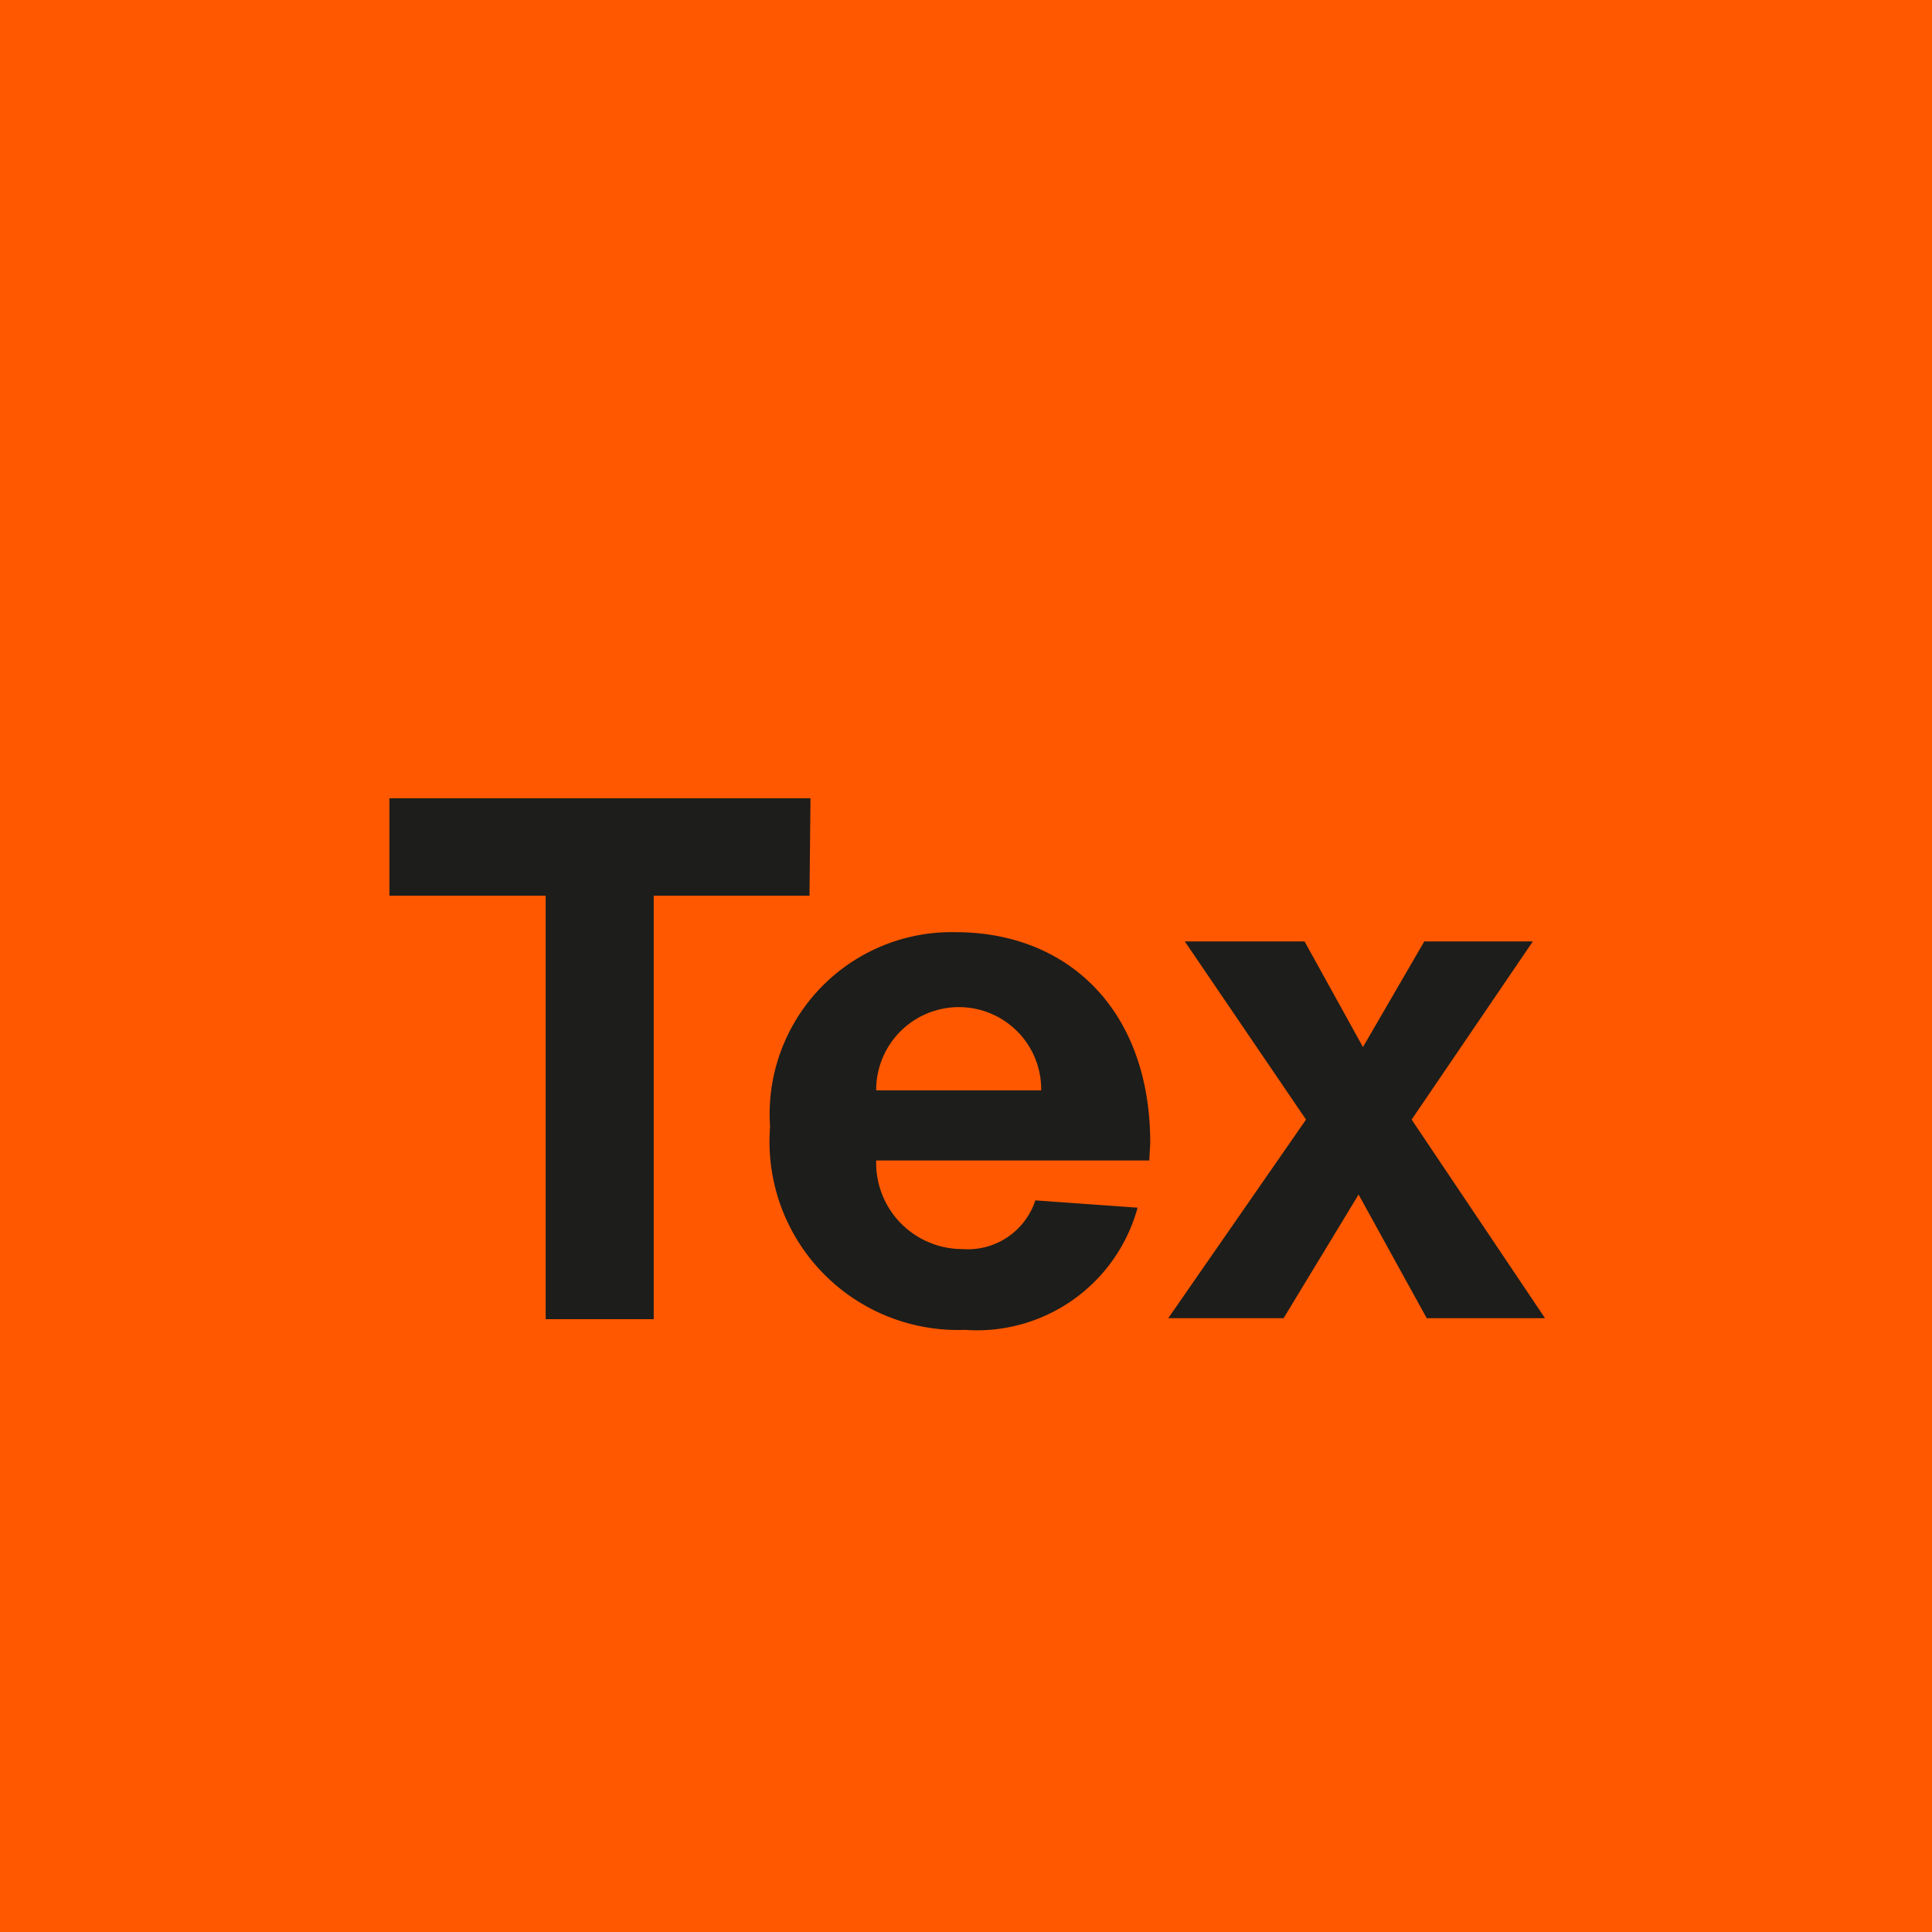
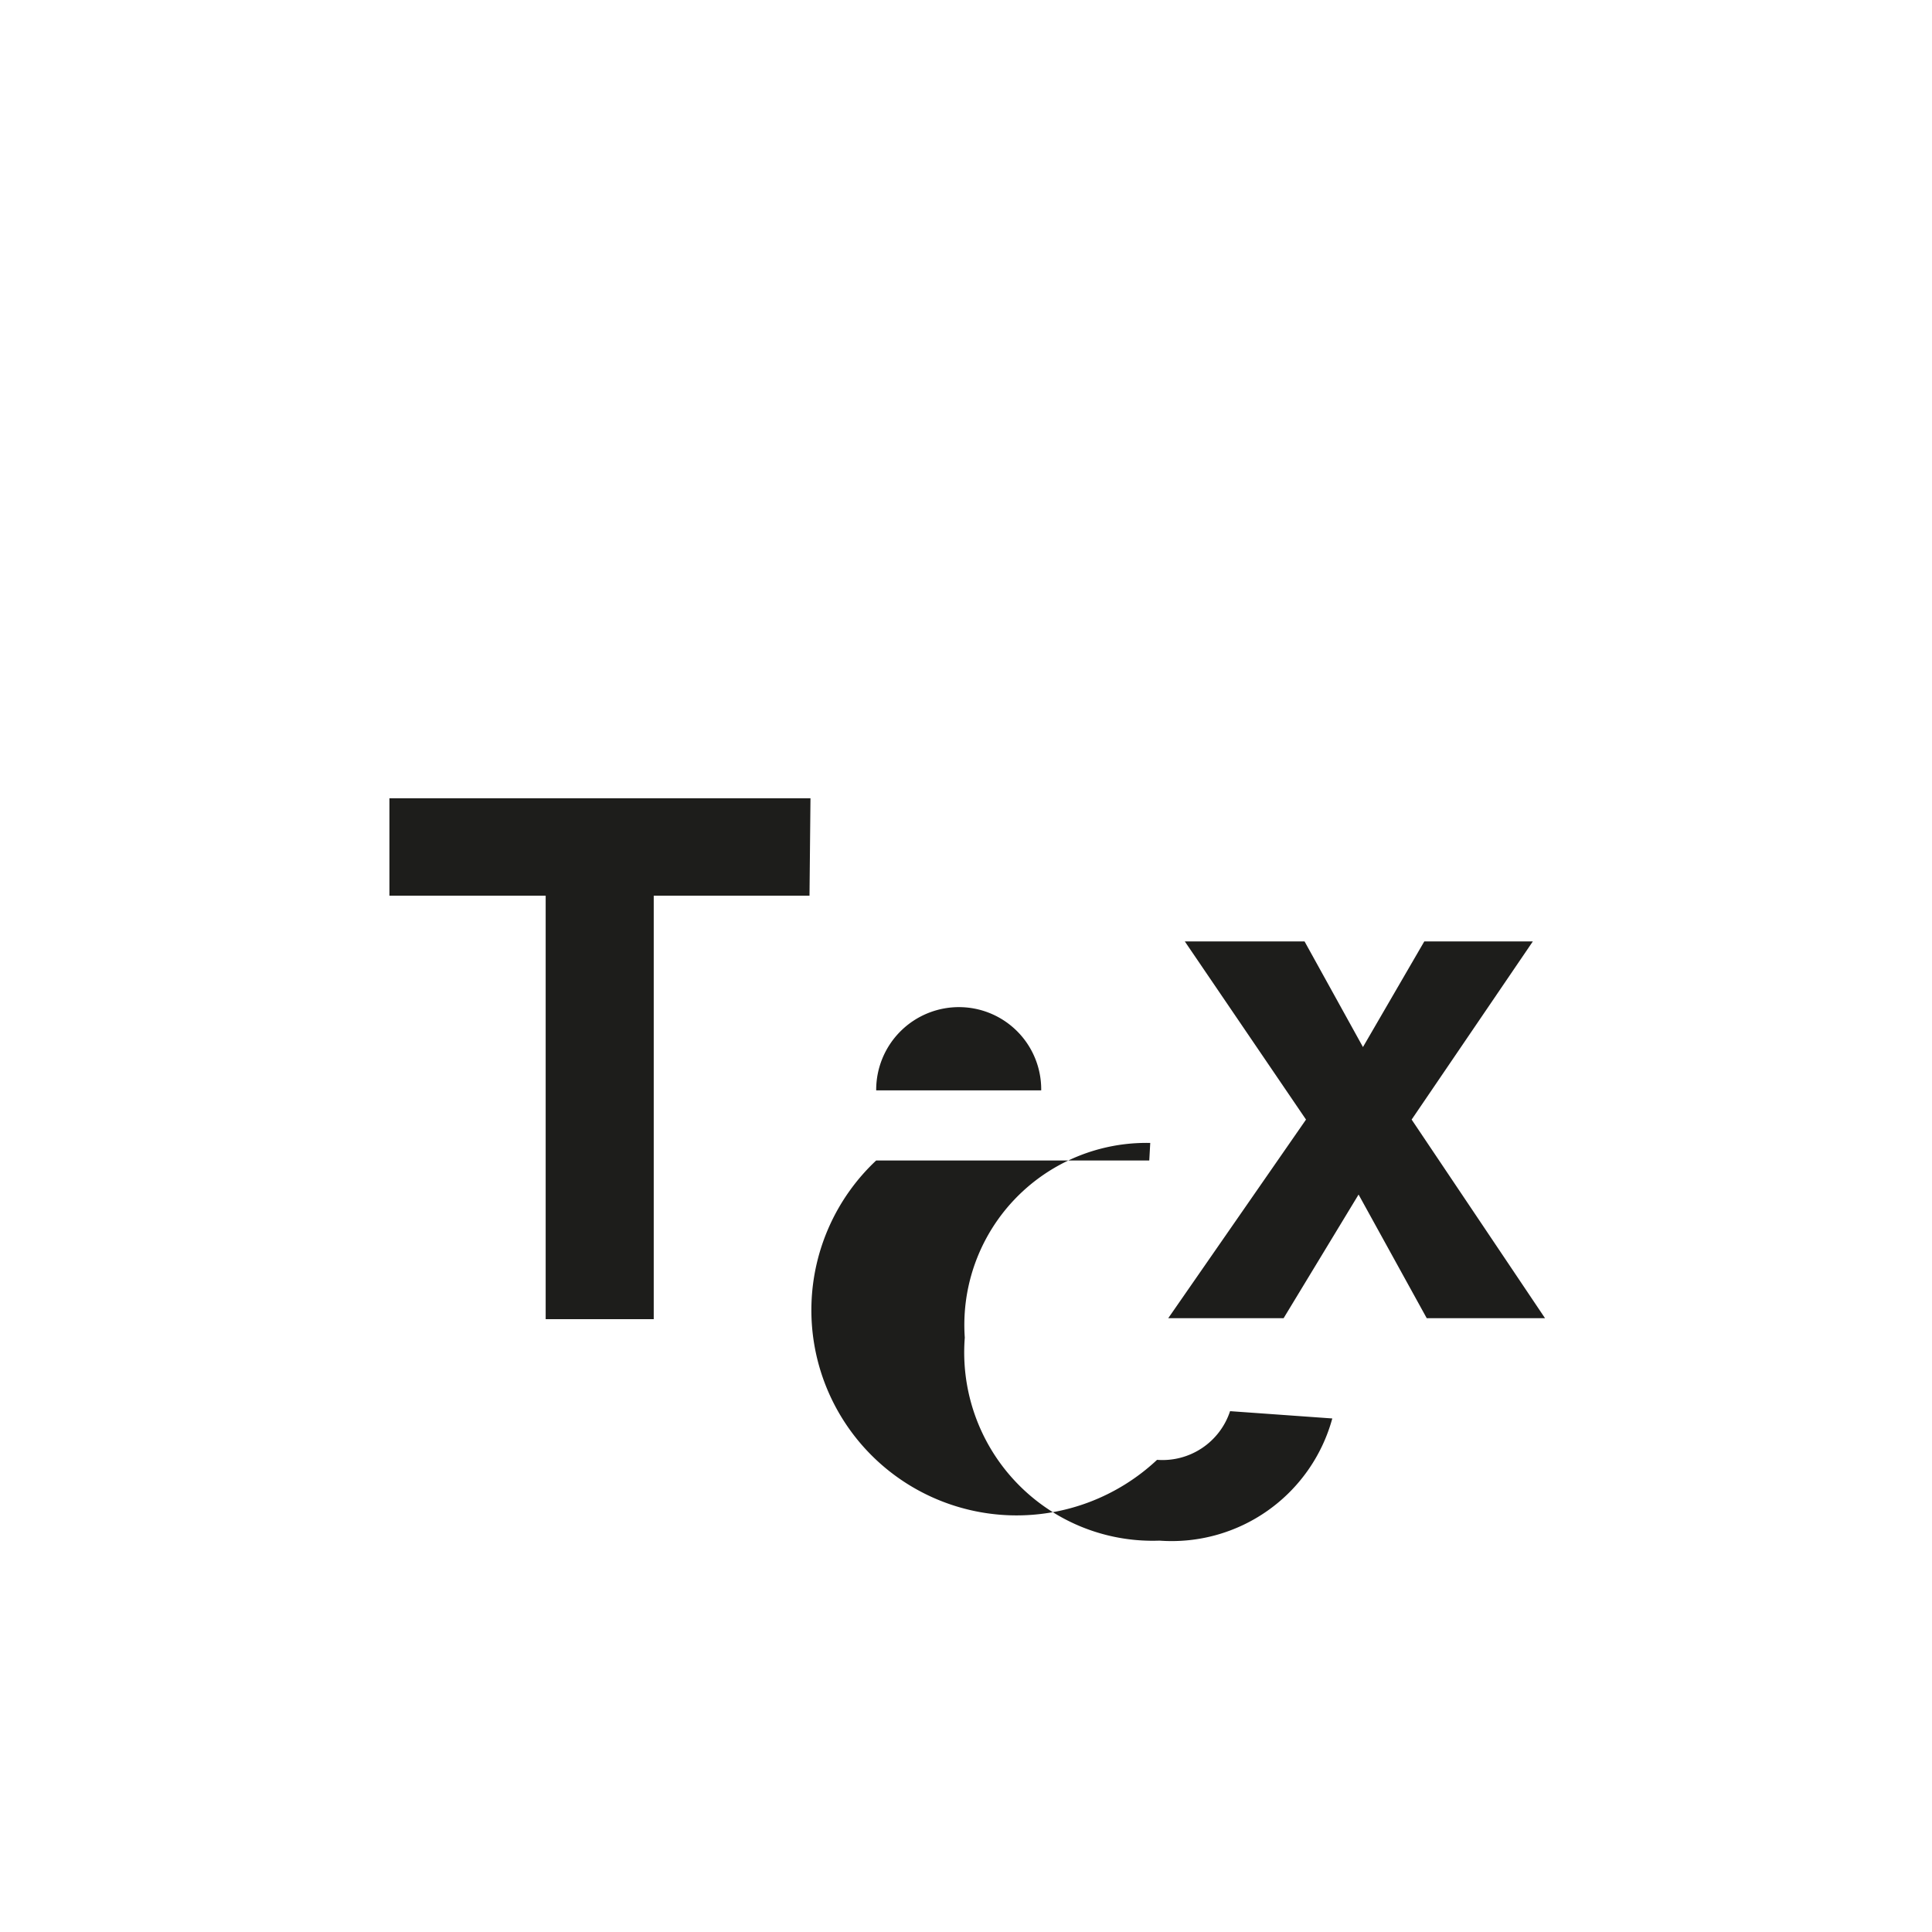
<svg xmlns="http://www.w3.org/2000/svg" id="Ebene_1" data-name="Ebene 1" viewBox="0 0 39.69 39.69">
  <defs>
    <style>.cls-1{fill:#ff5800;}.cls-2{fill:#1d1d1b;}</style>
  </defs>
-   <rect class="cls-1" width="39.69" height="39.69" />
-   <path class="cls-2" d="M31.74,27.08,29,23l2.49-3.66H29.26L28,21.51l-1.2-2.17H24.34L26.83,23,24,27.08h2.37l1.54-2.54,1.4,2.54ZM19.68,20.69a1.69,1.69,0,0,1,1.71,1.71H18a1.7,1.7,0,0,1,1.73-1.71m3.9,2.79c0-2.72-1.68-4.33-4-4.33a3.74,3.74,0,0,0-3.81,4,3.87,3.87,0,0,0,4,4.17,3.42,3.42,0,0,0,3.55-2.51l-2.1-.15a1.46,1.46,0,0,1-1.5,1A1.77,1.77,0,0,1,18,23.84h5.61ZM16.65,16.4H8v2h3.21v8.7h2.22v-8.7h3.2Z" />
+   <path class="cls-2" d="M31.74,27.08,29,23l2.49-3.66H29.26L28,21.51l-1.2-2.17H24.34L26.83,23,24,27.08h2.37l1.54-2.54,1.4,2.54ZM19.68,20.69a1.69,1.69,0,0,1,1.71,1.71H18a1.7,1.7,0,0,1,1.73-1.71m3.9,2.79a3.74,3.74,0,0,0-3.81,4,3.87,3.87,0,0,0,4,4.17,3.42,3.42,0,0,0,3.55-2.51l-2.1-.15a1.46,1.46,0,0,1-1.5,1A1.77,1.77,0,0,1,18,23.84h5.61ZM16.65,16.4H8v2h3.21v8.7h2.22v-8.7h3.2Z" />
</svg>